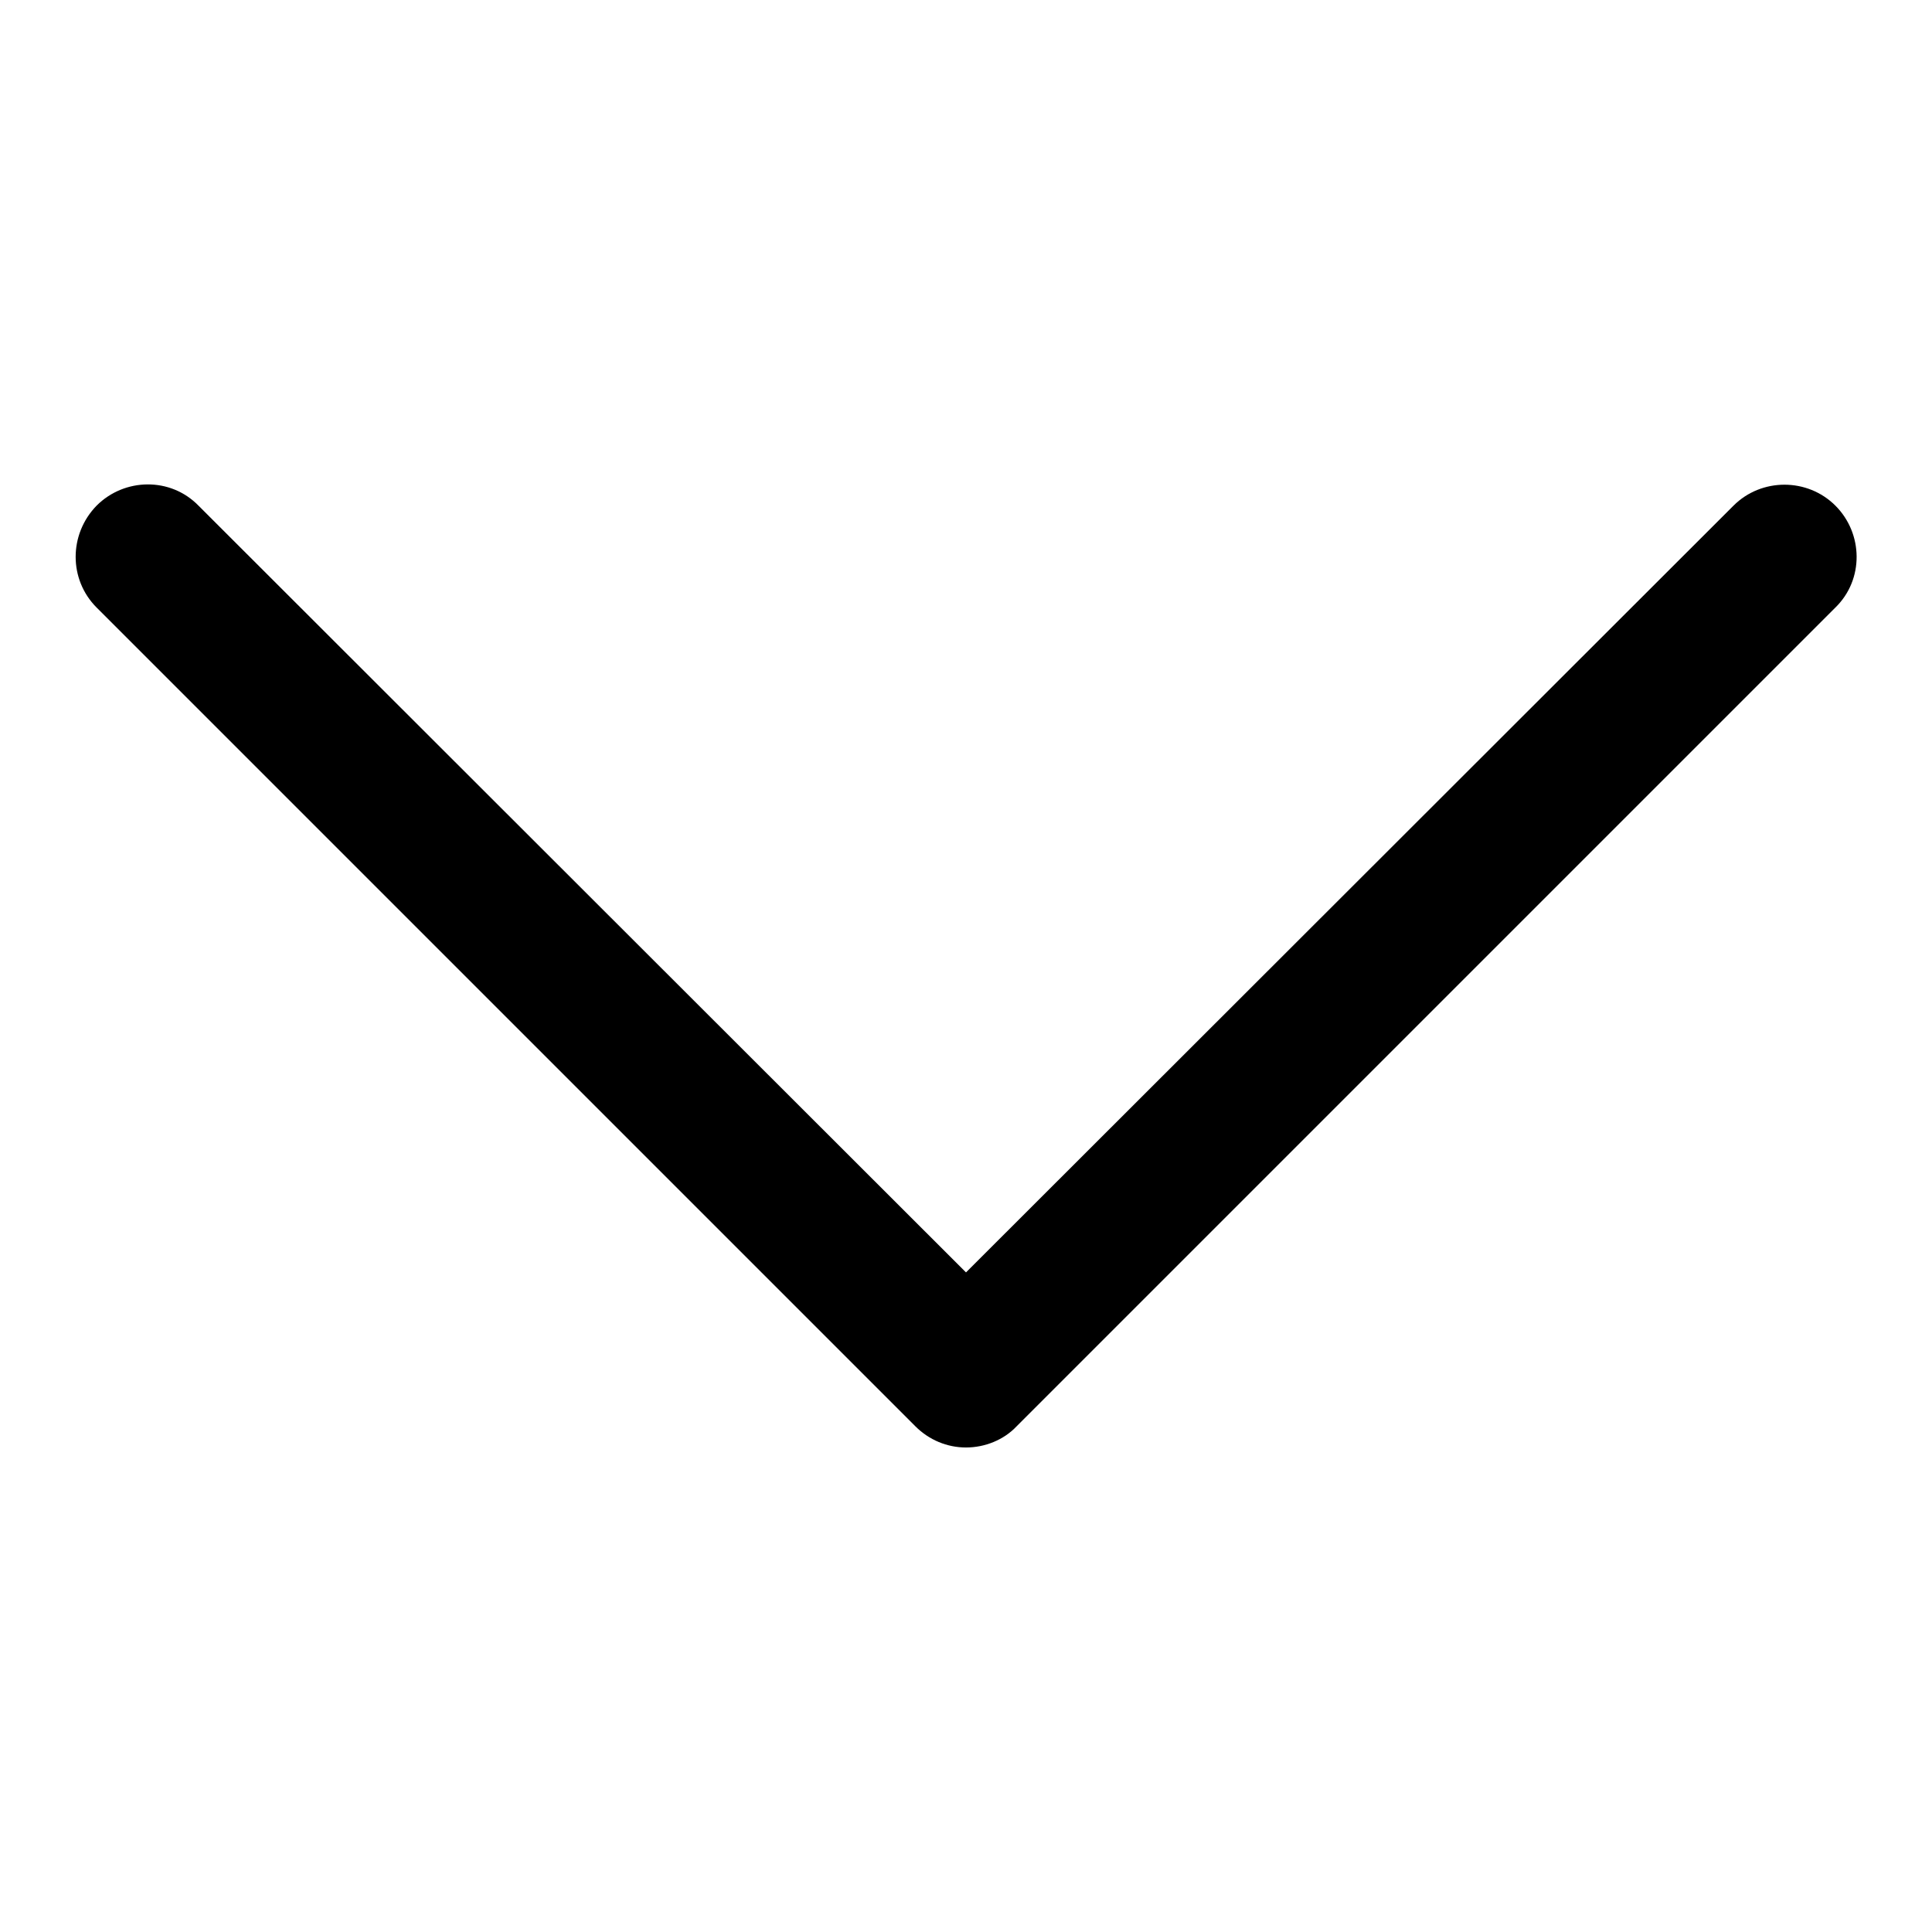
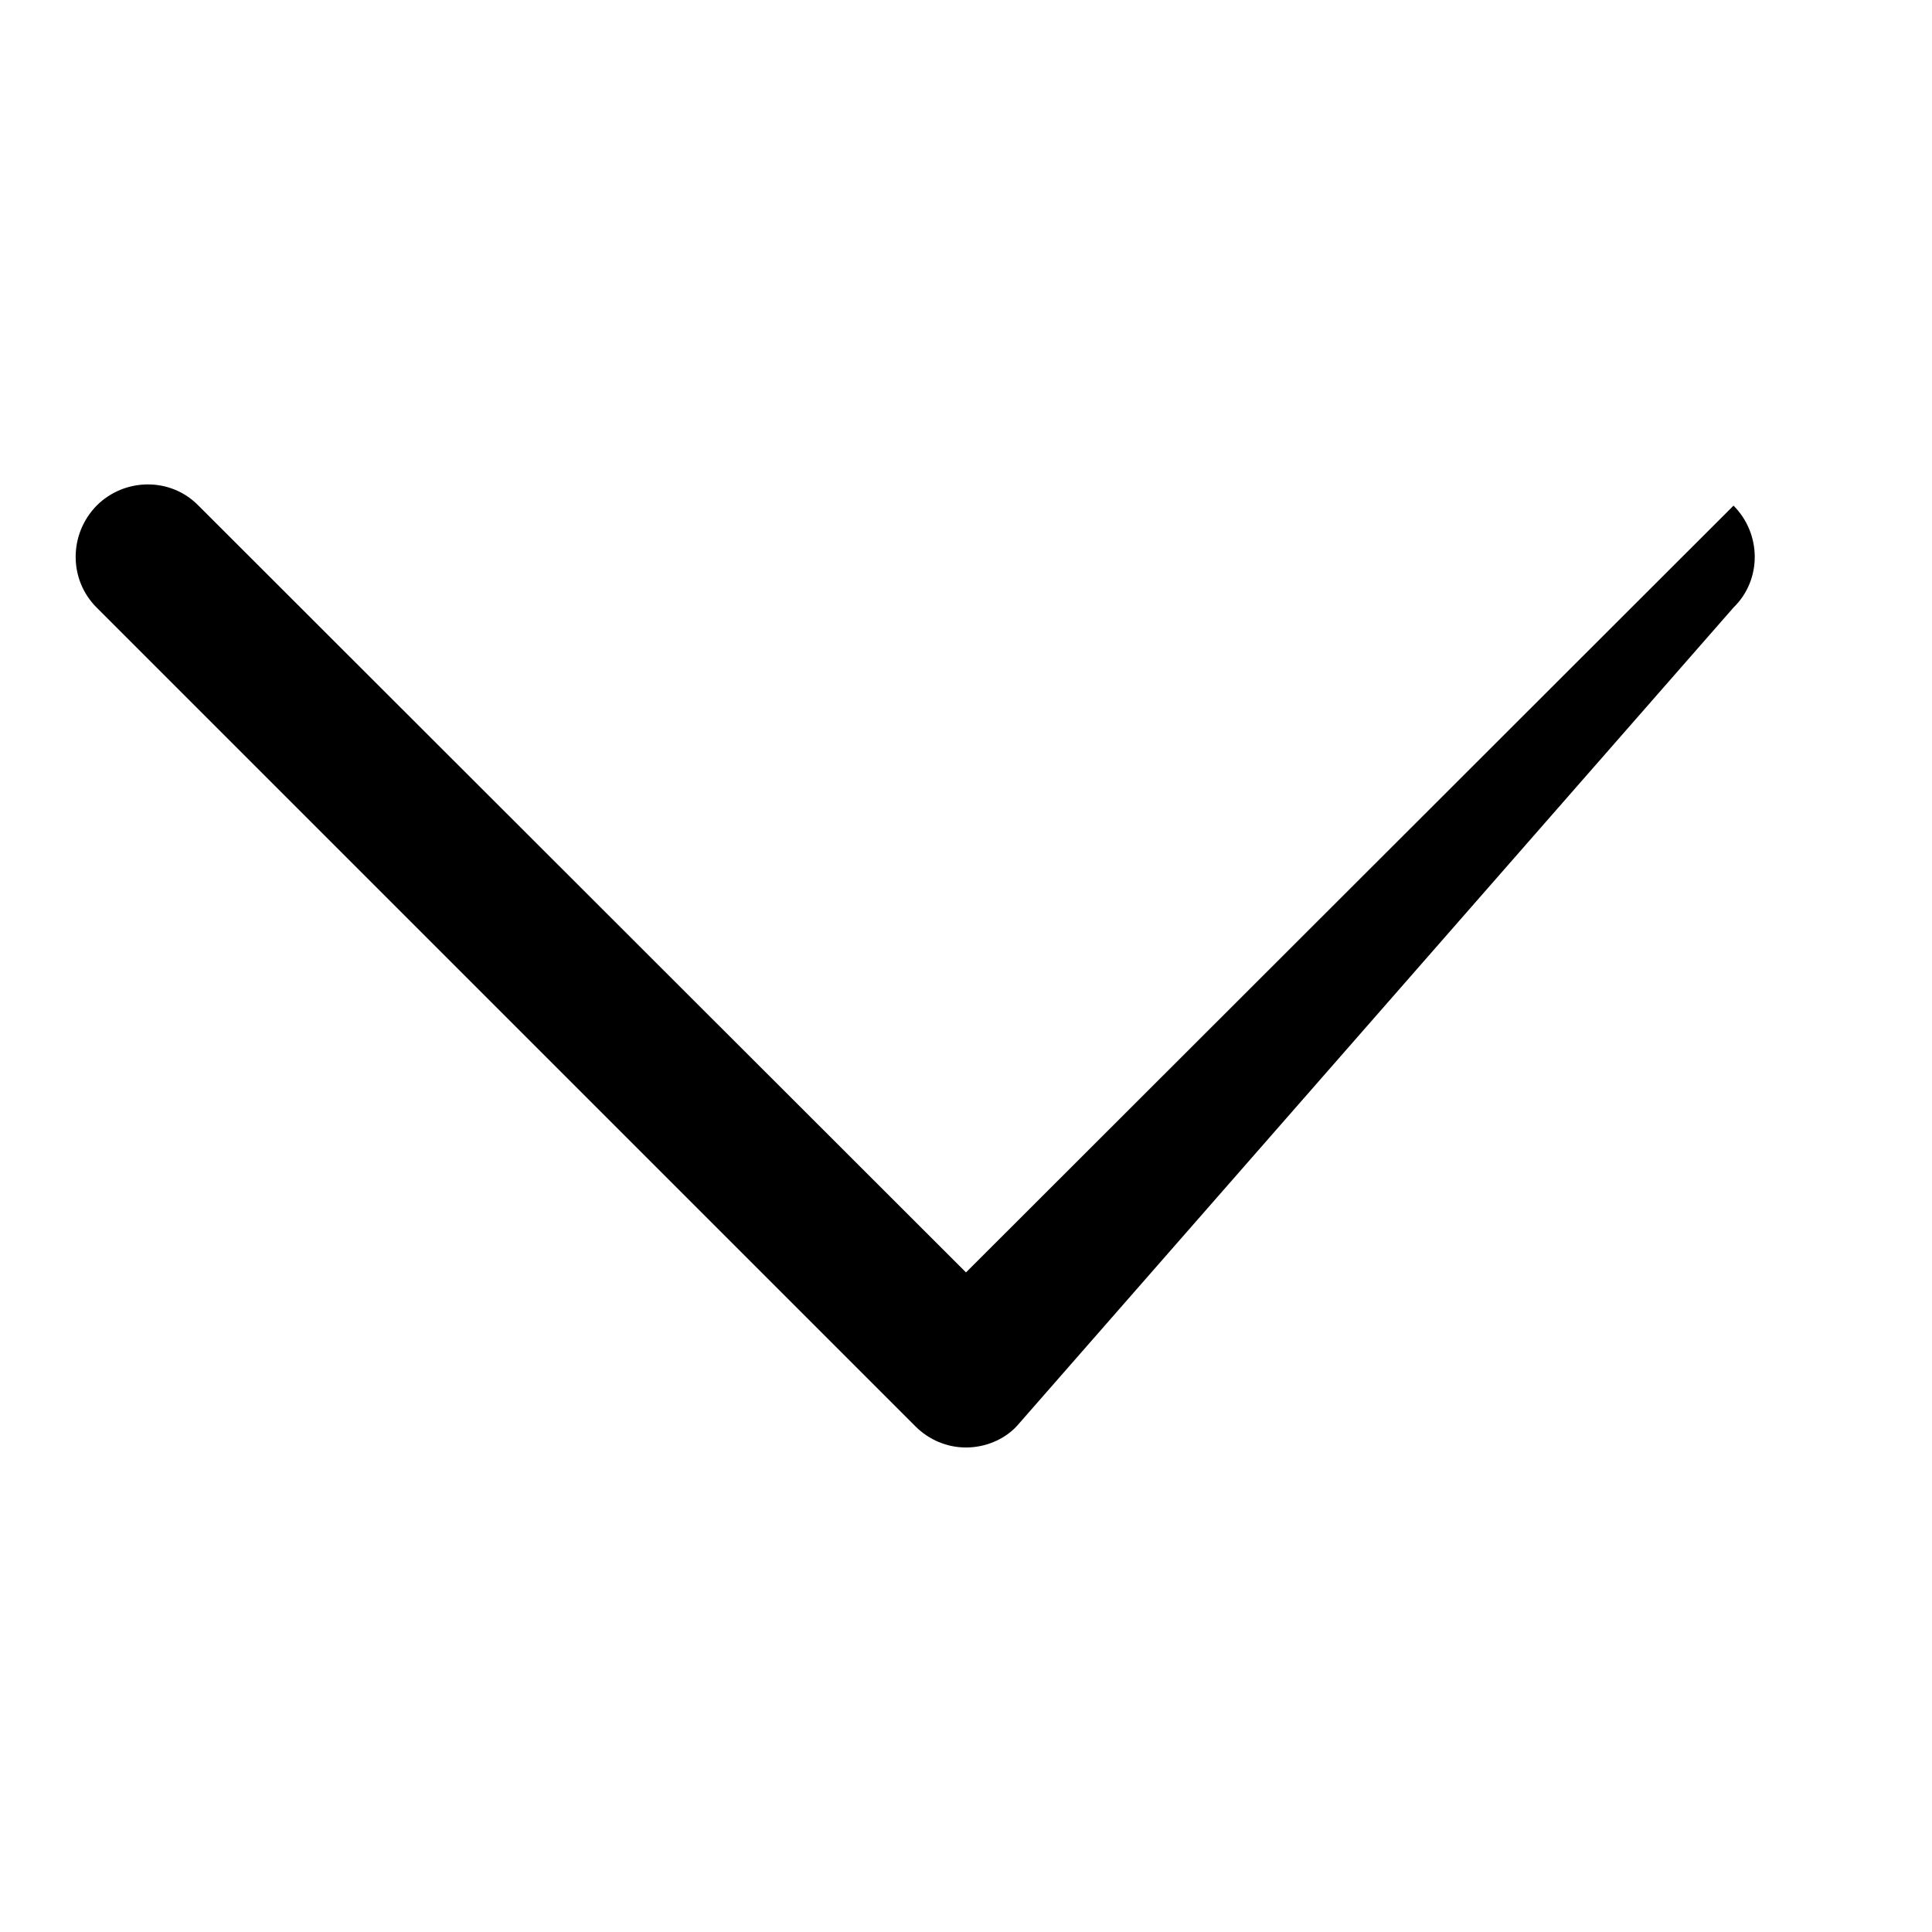
<svg xmlns="http://www.w3.org/2000/svg" version="1.1" x="0px" y="0px" viewBox="0 0 256 256" enable-background="new 0 0 256 256" xml:space="preserve">
  <g>
-     <path fill="#000000" d="M128,191.8c-2.5,0-4.9-1-6.7-2.8L12.8,80.5c-3.7-3.7-3.7-9.7,0-13.5c0,0,0,0,0,0c3.7-3.7,9.8-3.8,13.5,0v0 L128,168.6L229.7,67c3.7-3.7,9.8-3.7,13.5,0c0,0,0,0,0,0c3.7,3.7,3.8,9.8,0,13.5l0,0L134.7,189C133,190.8,130.5,191.8,128,191.8 L128,191.8L128,191.8z" />
+     <path fill="#000000" d="M128,191.8c-2.5,0-4.9-1-6.7-2.8L12.8,80.5c-3.7-3.7-3.7-9.7,0-13.5c0,0,0,0,0,0c3.7-3.7,9.8-3.8,13.5,0v0 L128,168.6L229.7,67c0,0,0,0,0,0c3.7,3.7,3.8,9.8,0,13.5l0,0L134.7,189C133,190.8,130.5,191.8,128,191.8 L128,191.8L128,191.8z" />
  </g>
</svg>